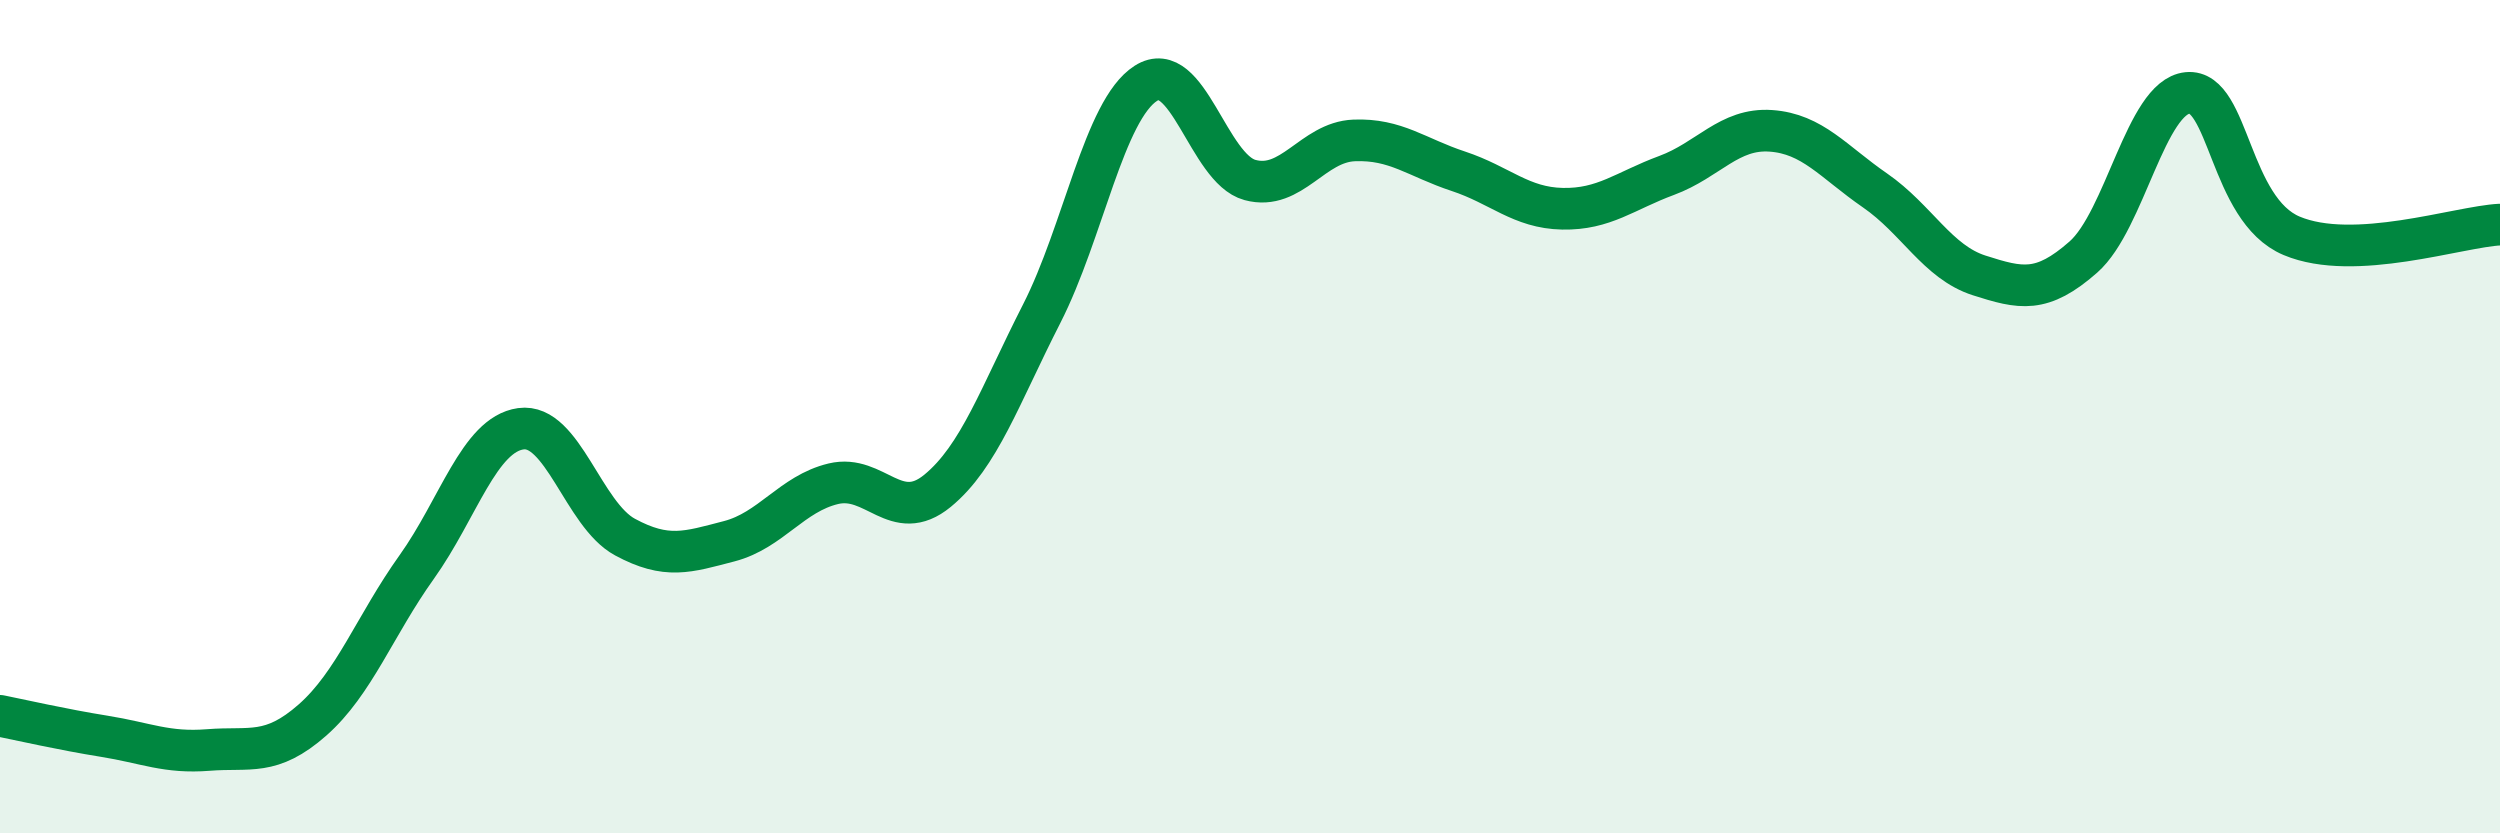
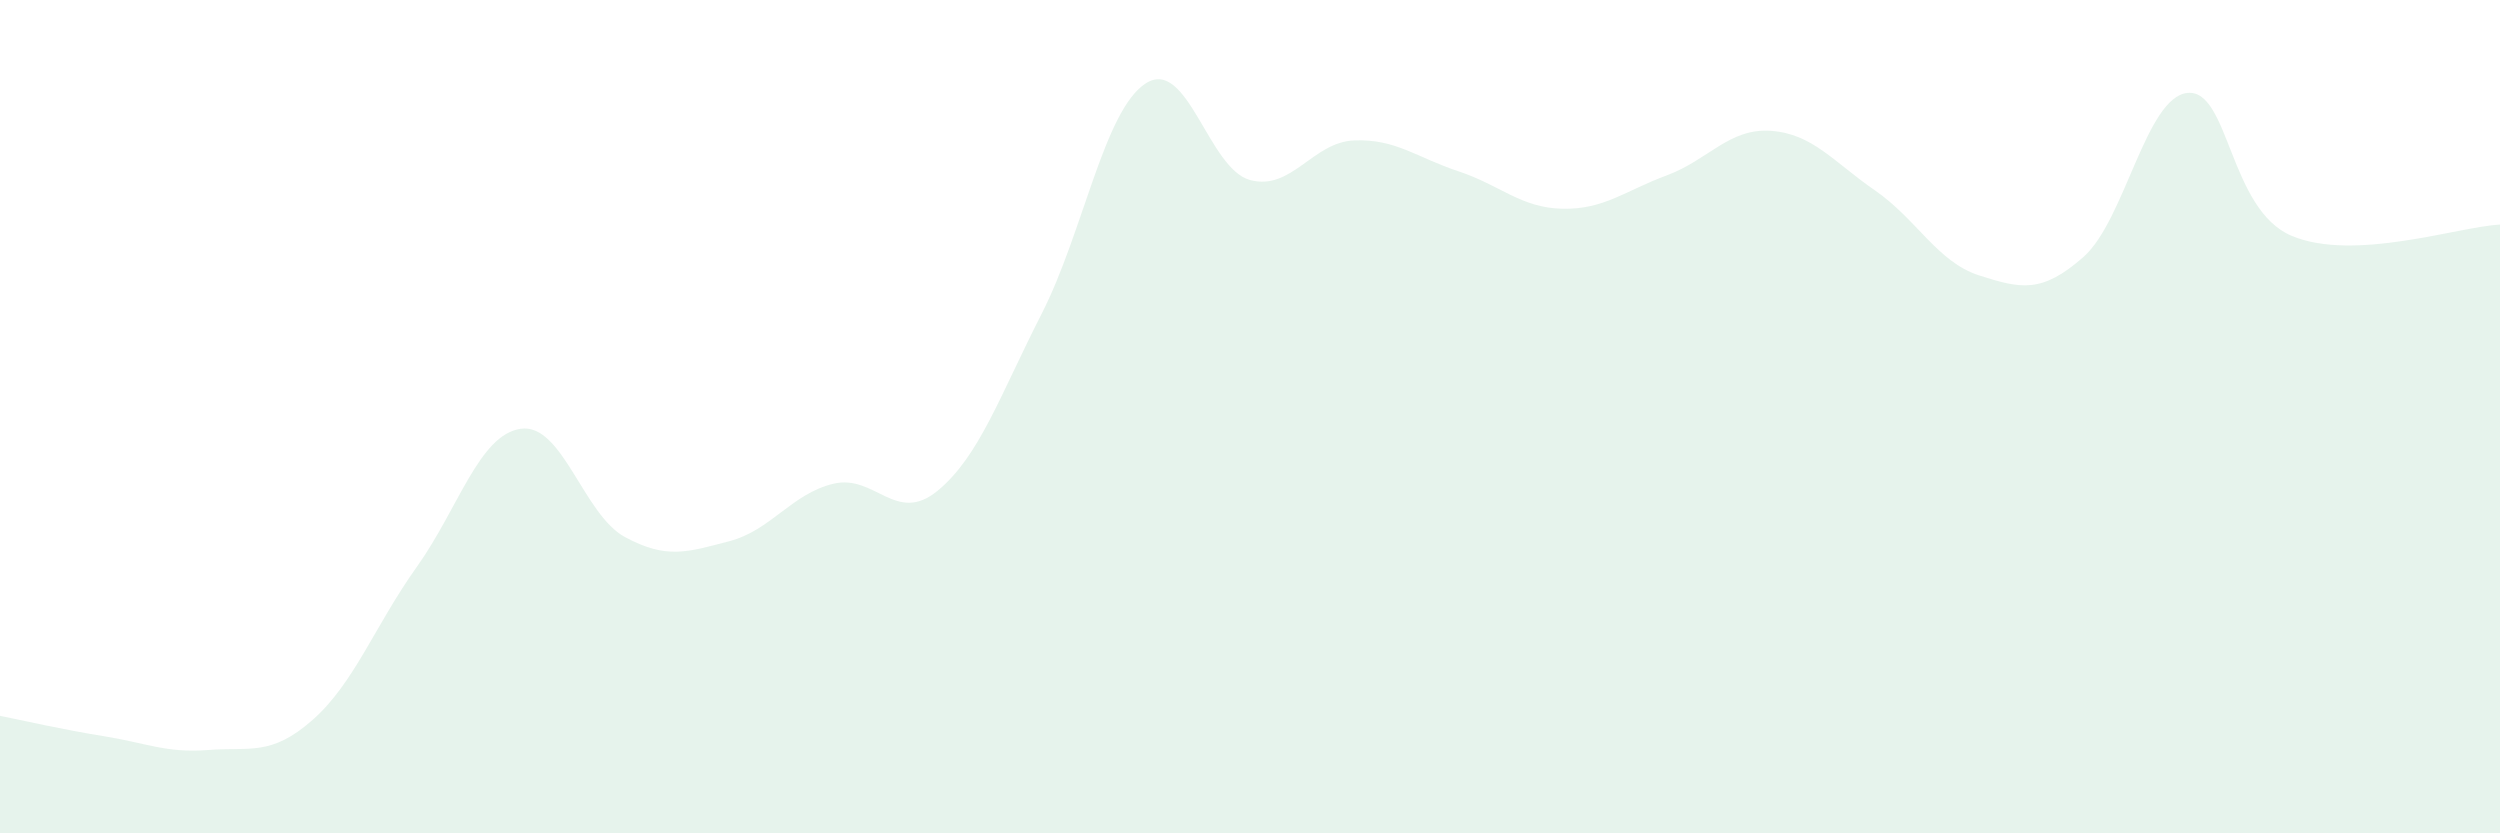
<svg xmlns="http://www.w3.org/2000/svg" width="60" height="20" viewBox="0 0 60 20">
  <path d="M 0,17.18 C 0.5,17.28 1.5,17.51 2.5,17.67 C 3.5,17.83 4,18.08 5,18 C 6,17.92 6.5,18.16 7.5,17.28 C 8.5,16.4 9,15.01 10,13.61 C 11,12.21 11.5,10.43 12.5,10.29 C 13.5,10.15 14,12.35 15,12.89 C 16,13.43 16.5,13.25 17.5,12.99 C 18.5,12.73 19,11.85 20,11.61 C 21,11.37 21.5,12.6 22.5,11.78 C 23.5,10.96 24,9.49 25,7.53 C 26,5.57 26.5,2.64 27.5,2 C 28.5,1.36 29,4.05 30,4.32 C 31,4.59 31.5,3.41 32.5,3.37 C 33.5,3.33 34,3.78 35,4.11 C 36,4.44 36.5,4.99 37.5,5.01 C 38.5,5.03 39,4.58 40,4.21 C 41,3.84 41.5,3.07 42.5,3.14 C 43.5,3.21 44,3.88 45,4.57 C 46,5.26 46.5,6.29 47.5,6.61 C 48.5,6.93 49,7.05 50,6.17 C 51,5.29 51.5,2.33 52.5,2.23 C 53.5,2.13 53.5,5.03 55,5.66 C 56.5,6.29 59,5.44 60,5.39L60 20L0 20Z" fill="#008740" opacity="0.1" stroke-linecap="round" stroke-linejoin="round" />
-   <path d="M 0,17.18 C 0.5,17.28 1.5,17.51 2.5,17.67 C 3.5,17.83 4,18.08 5,18 C 6,17.92 6.5,18.16 7.5,17.28 C 8.5,16.4 9,15.01 10,13.61 C 11,12.21 11.5,10.43 12.5,10.29 C 13.5,10.15 14,12.35 15,12.89 C 16,13.43 16.5,13.25 17.5,12.99 C 18.5,12.73 19,11.85 20,11.61 C 21,11.37 21.5,12.6 22.5,11.78 C 23.5,10.96 24,9.49 25,7.53 C 26,5.57 26.5,2.64 27.5,2 C 28.5,1.36 29,4.05 30,4.32 C 31,4.59 31.5,3.41 32.5,3.37 C 33.5,3.33 34,3.78 35,4.11 C 36,4.44 36.5,4.99 37.5,5.01 C 38.5,5.03 39,4.58 40,4.21 C 41,3.84 41.5,3.07 42.5,3.14 C 43.5,3.21 44,3.88 45,4.57 C 46,5.26 46.5,6.29 47.5,6.61 C 48.5,6.93 49,7.05 50,6.17 C 51,5.29 51.5,2.33 52.5,2.23 C 53.5,2.13 53.5,5.03 55,5.66 C 56.5,6.29 59,5.44 60,5.39" stroke="#008740" stroke-width="1" fill="none" stroke-linecap="round" stroke-linejoin="round" />
</svg>